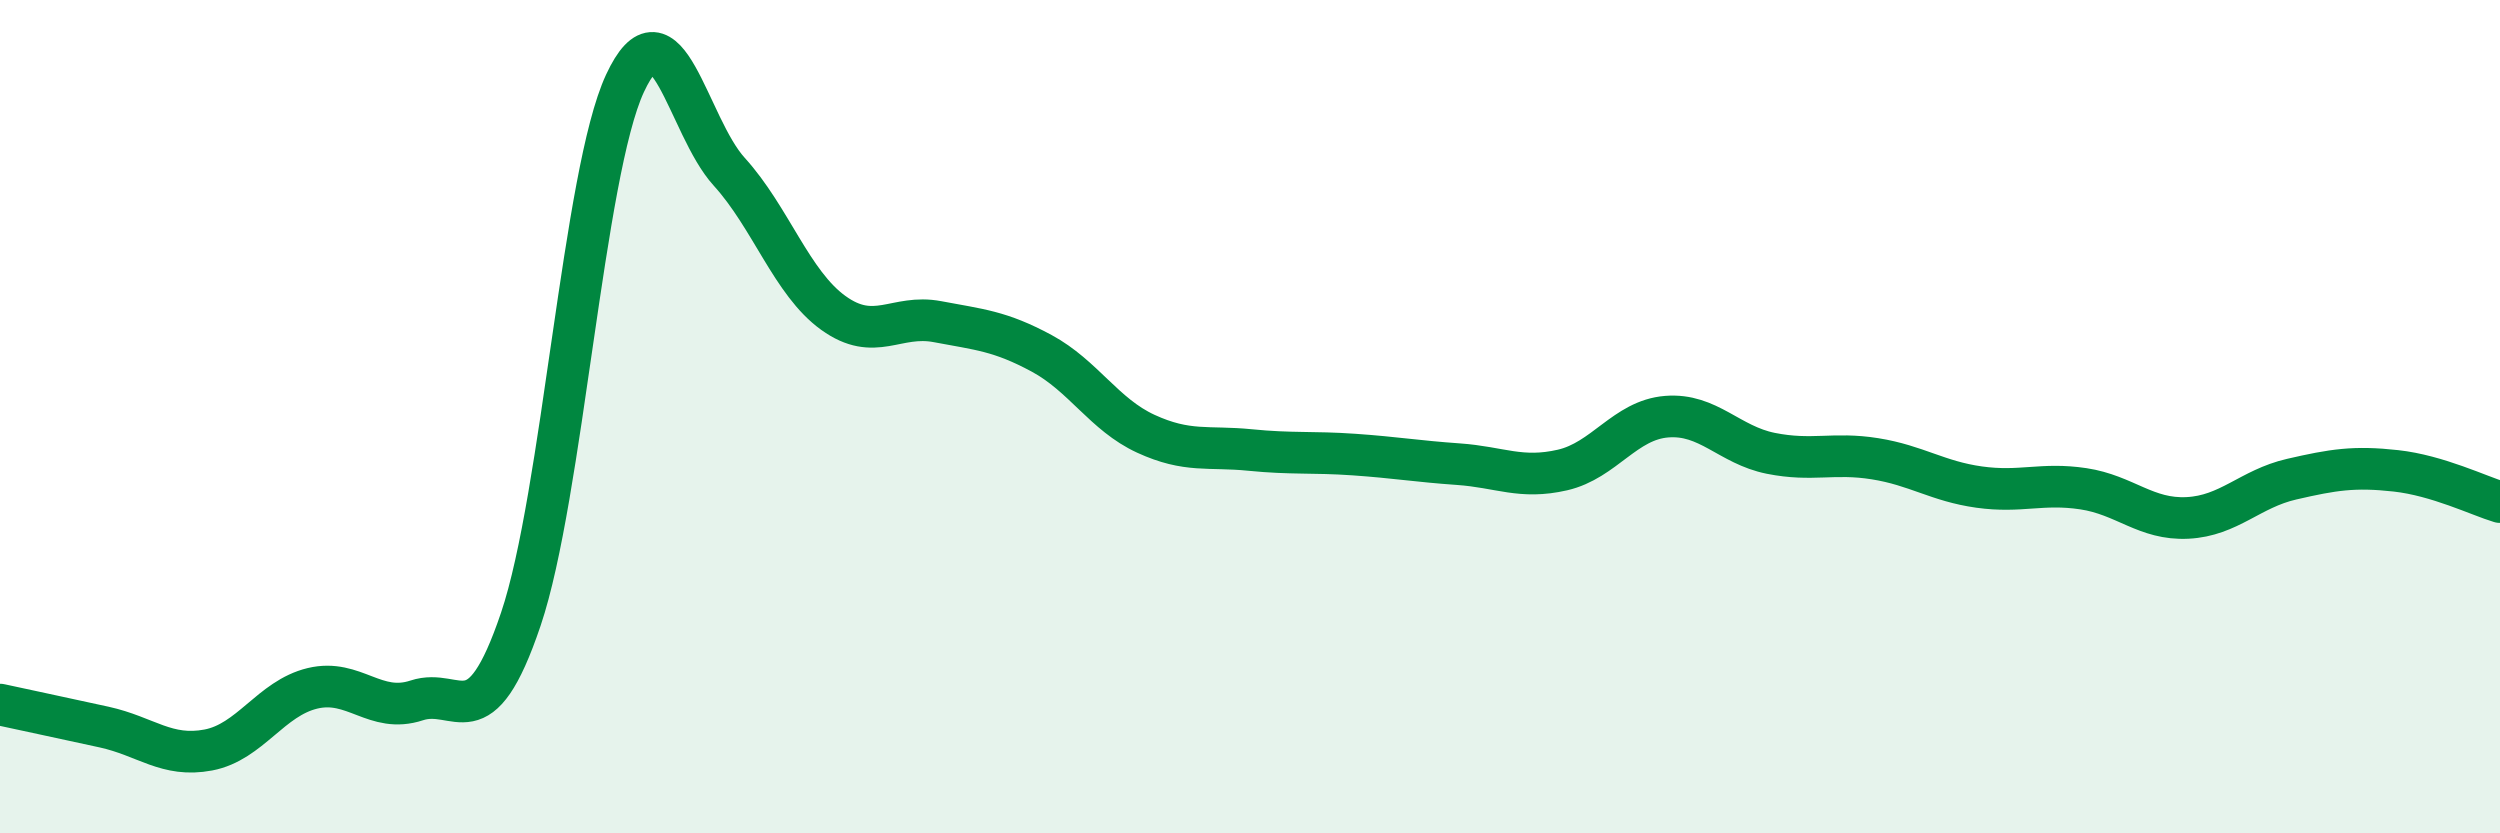
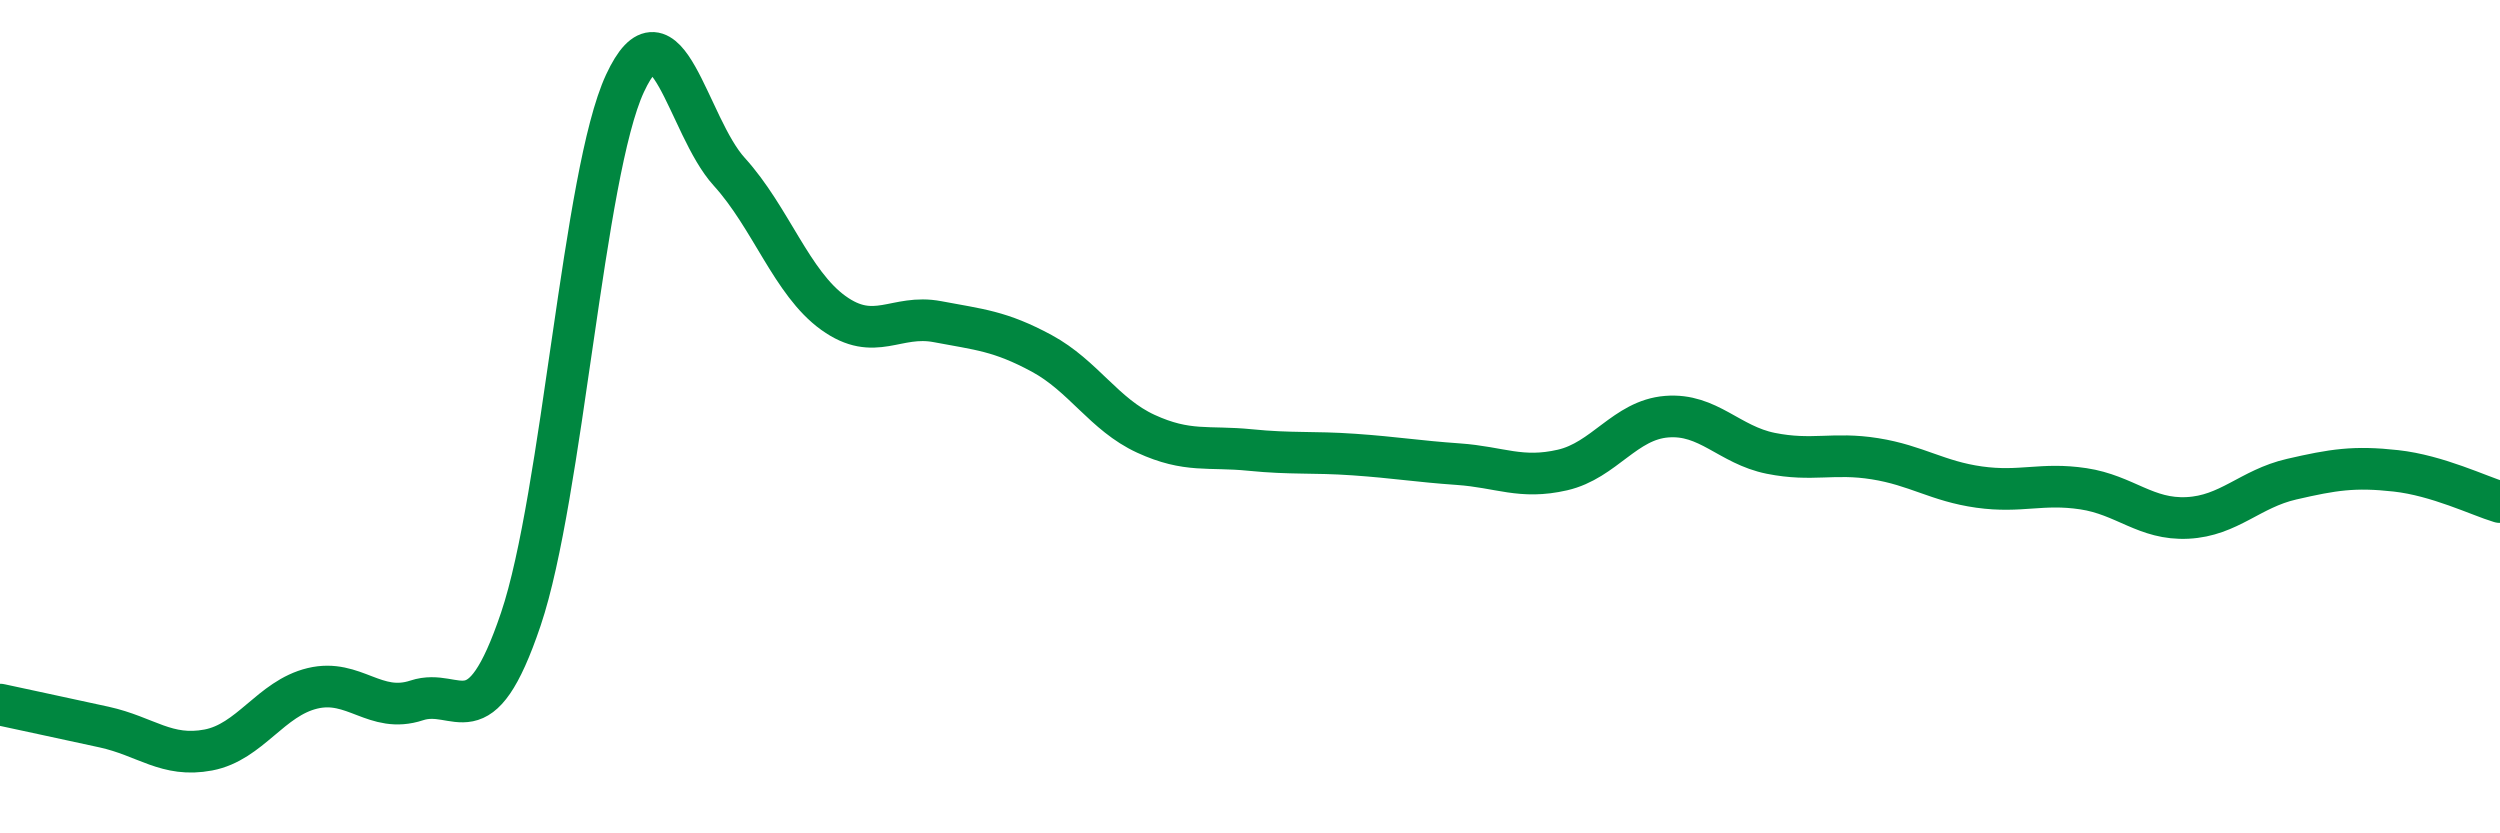
<svg xmlns="http://www.w3.org/2000/svg" width="60" height="20" viewBox="0 0 60 20">
-   <path d="M 0,16.91 C 0.5,17.02 1.5,17.23 2.5,17.45 C 3.5,17.67 4,18.19 5,18 C 6,17.81 6.5,16.76 7.5,16.52 C 8.5,16.28 9,17.14 10,16.81 C 11,16.48 11.5,17.82 12.5,14.86 C 13.5,11.9 14,4.15 15,2 C 16,-0.15 16.5,3.02 17.5,4.12 C 18.5,5.22 19,6.79 20,7.51 C 21,8.23 21.5,7.53 22.5,7.72 C 23.5,7.91 24,7.94 25,8.48 C 26,9.02 26.5,9.95 27.5,10.41 C 28.5,10.87 29,10.7 30,10.8 C 31,10.9 31.5,10.84 32.5,10.91 C 33.5,10.98 34,11.07 35,11.14 C 36,11.21 36.5,11.51 37.5,11.28 C 38.5,11.05 39,10.08 40,10 C 41,9.92 41.5,10.68 42.5,10.88 C 43.5,11.08 44,10.85 45,11.01 C 46,11.17 46.5,11.55 47.5,11.69 C 48.5,11.83 49,11.58 50,11.73 C 51,11.88 51.5,12.48 52.5,12.43 C 53.5,12.38 54,11.73 55,11.5 C 56,11.27 56.5,11.19 57.5,11.3 C 58.5,11.41 59.5,11.9 60,12.05L60 20L0 20Z" fill="#008740" opacity="0.1" stroke-linecap="round" stroke-linejoin="round" />
  <path d="M 0,16.91 C 0.5,17.02 1.5,17.23 2.5,17.45 C 3.5,17.67 4,18.19 5,18 C 6,17.81 6.5,16.76 7.5,16.52 C 8.5,16.28 9,17.14 10,16.81 C 11,16.48 11.5,17.82 12.5,14.86 C 13.5,11.9 14,4.15 15,2 C 16,-0.15 16.5,3.02 17.5,4.12 C 18.5,5.22 19,6.79 20,7.51 C 21,8.23 21.5,7.53 22.5,7.72 C 23.5,7.91 24,7.94 25,8.48 C 26,9.02 26.5,9.95 27.5,10.41 C 28.5,10.87 29,10.7 30,10.8 C 31,10.9 31.5,10.84 32.5,10.91 C 33.5,10.98 34,11.07 35,11.14 C 36,11.21 36.5,11.51 37.5,11.28 C 38.5,11.05 39,10.08 40,10 C 41,9.92 41.5,10.68 42.5,10.88 C 43.5,11.08 44,10.85 45,11.01 C 46,11.17 46.5,11.55 47.5,11.69 C 48.5,11.83 49,11.58 50,11.73 C 51,11.88 51.5,12.48 52.5,12.43 C 53.5,12.38 54,11.73 55,11.5 C 56,11.27 56.5,11.19 57.5,11.3 C 58.5,11.41 59.5,11.9 60,12.05" stroke="#008740" stroke-width="1" fill="none" stroke-linecap="round" stroke-linejoin="round" />
</svg>